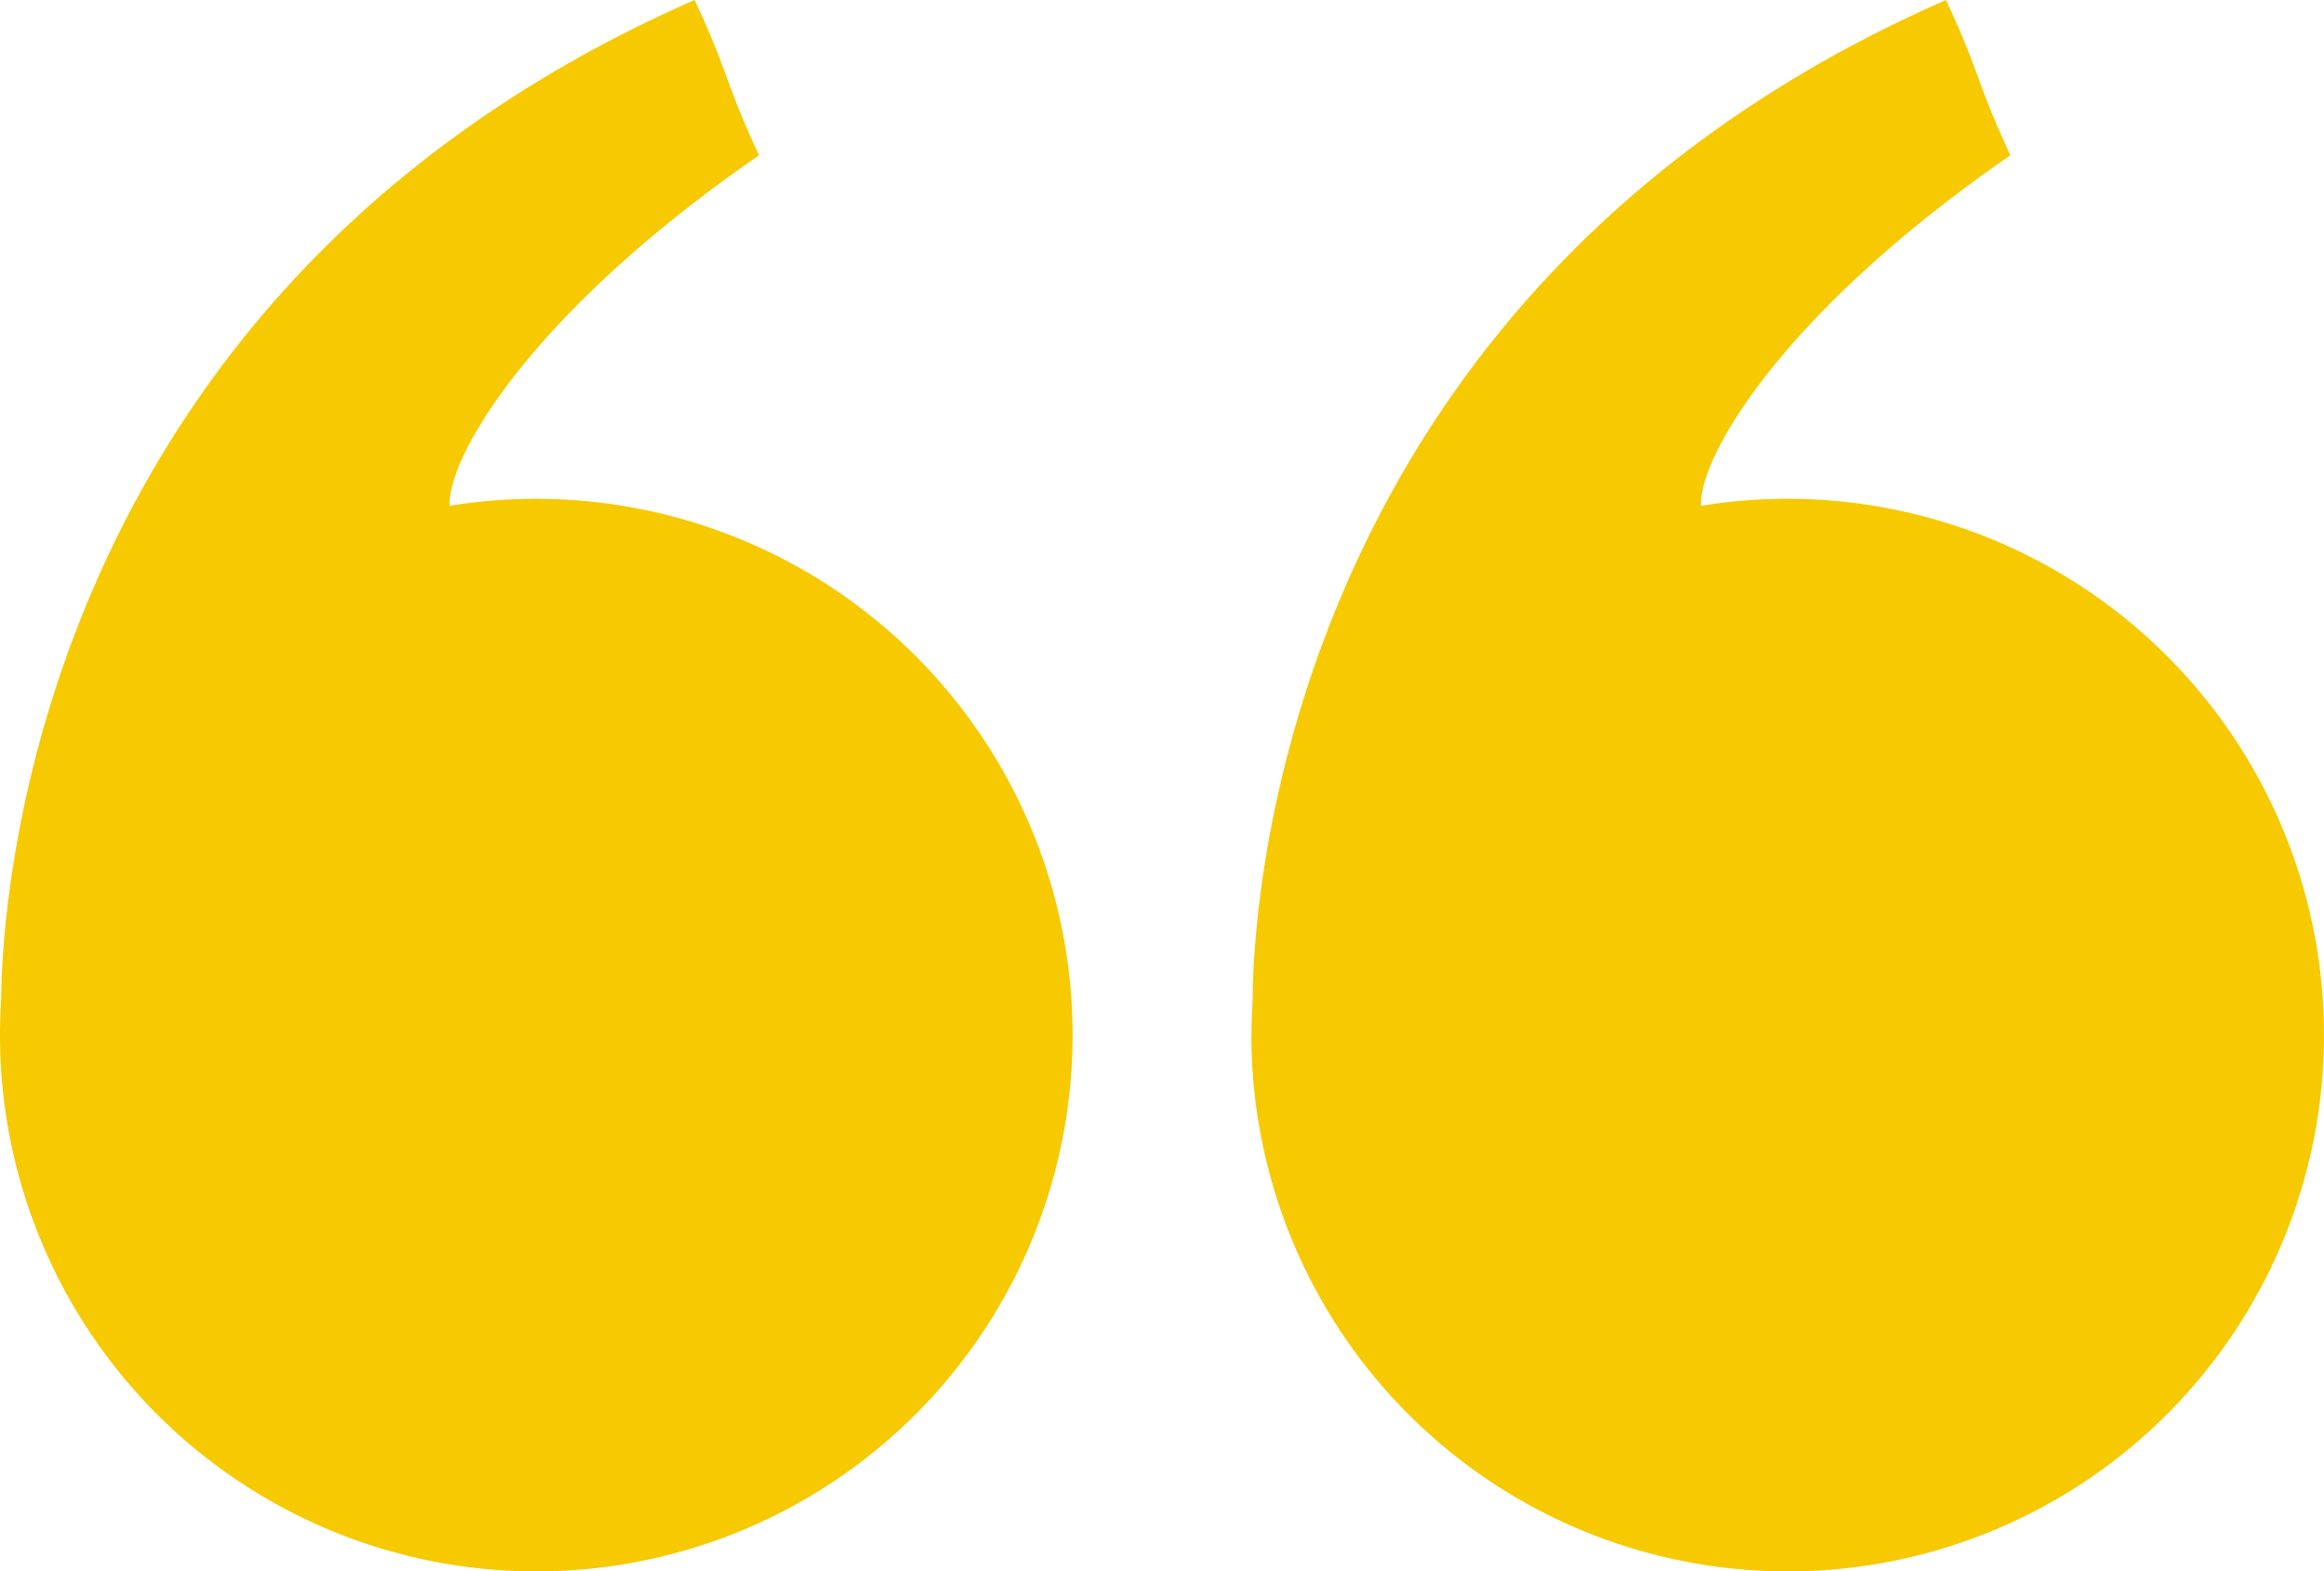
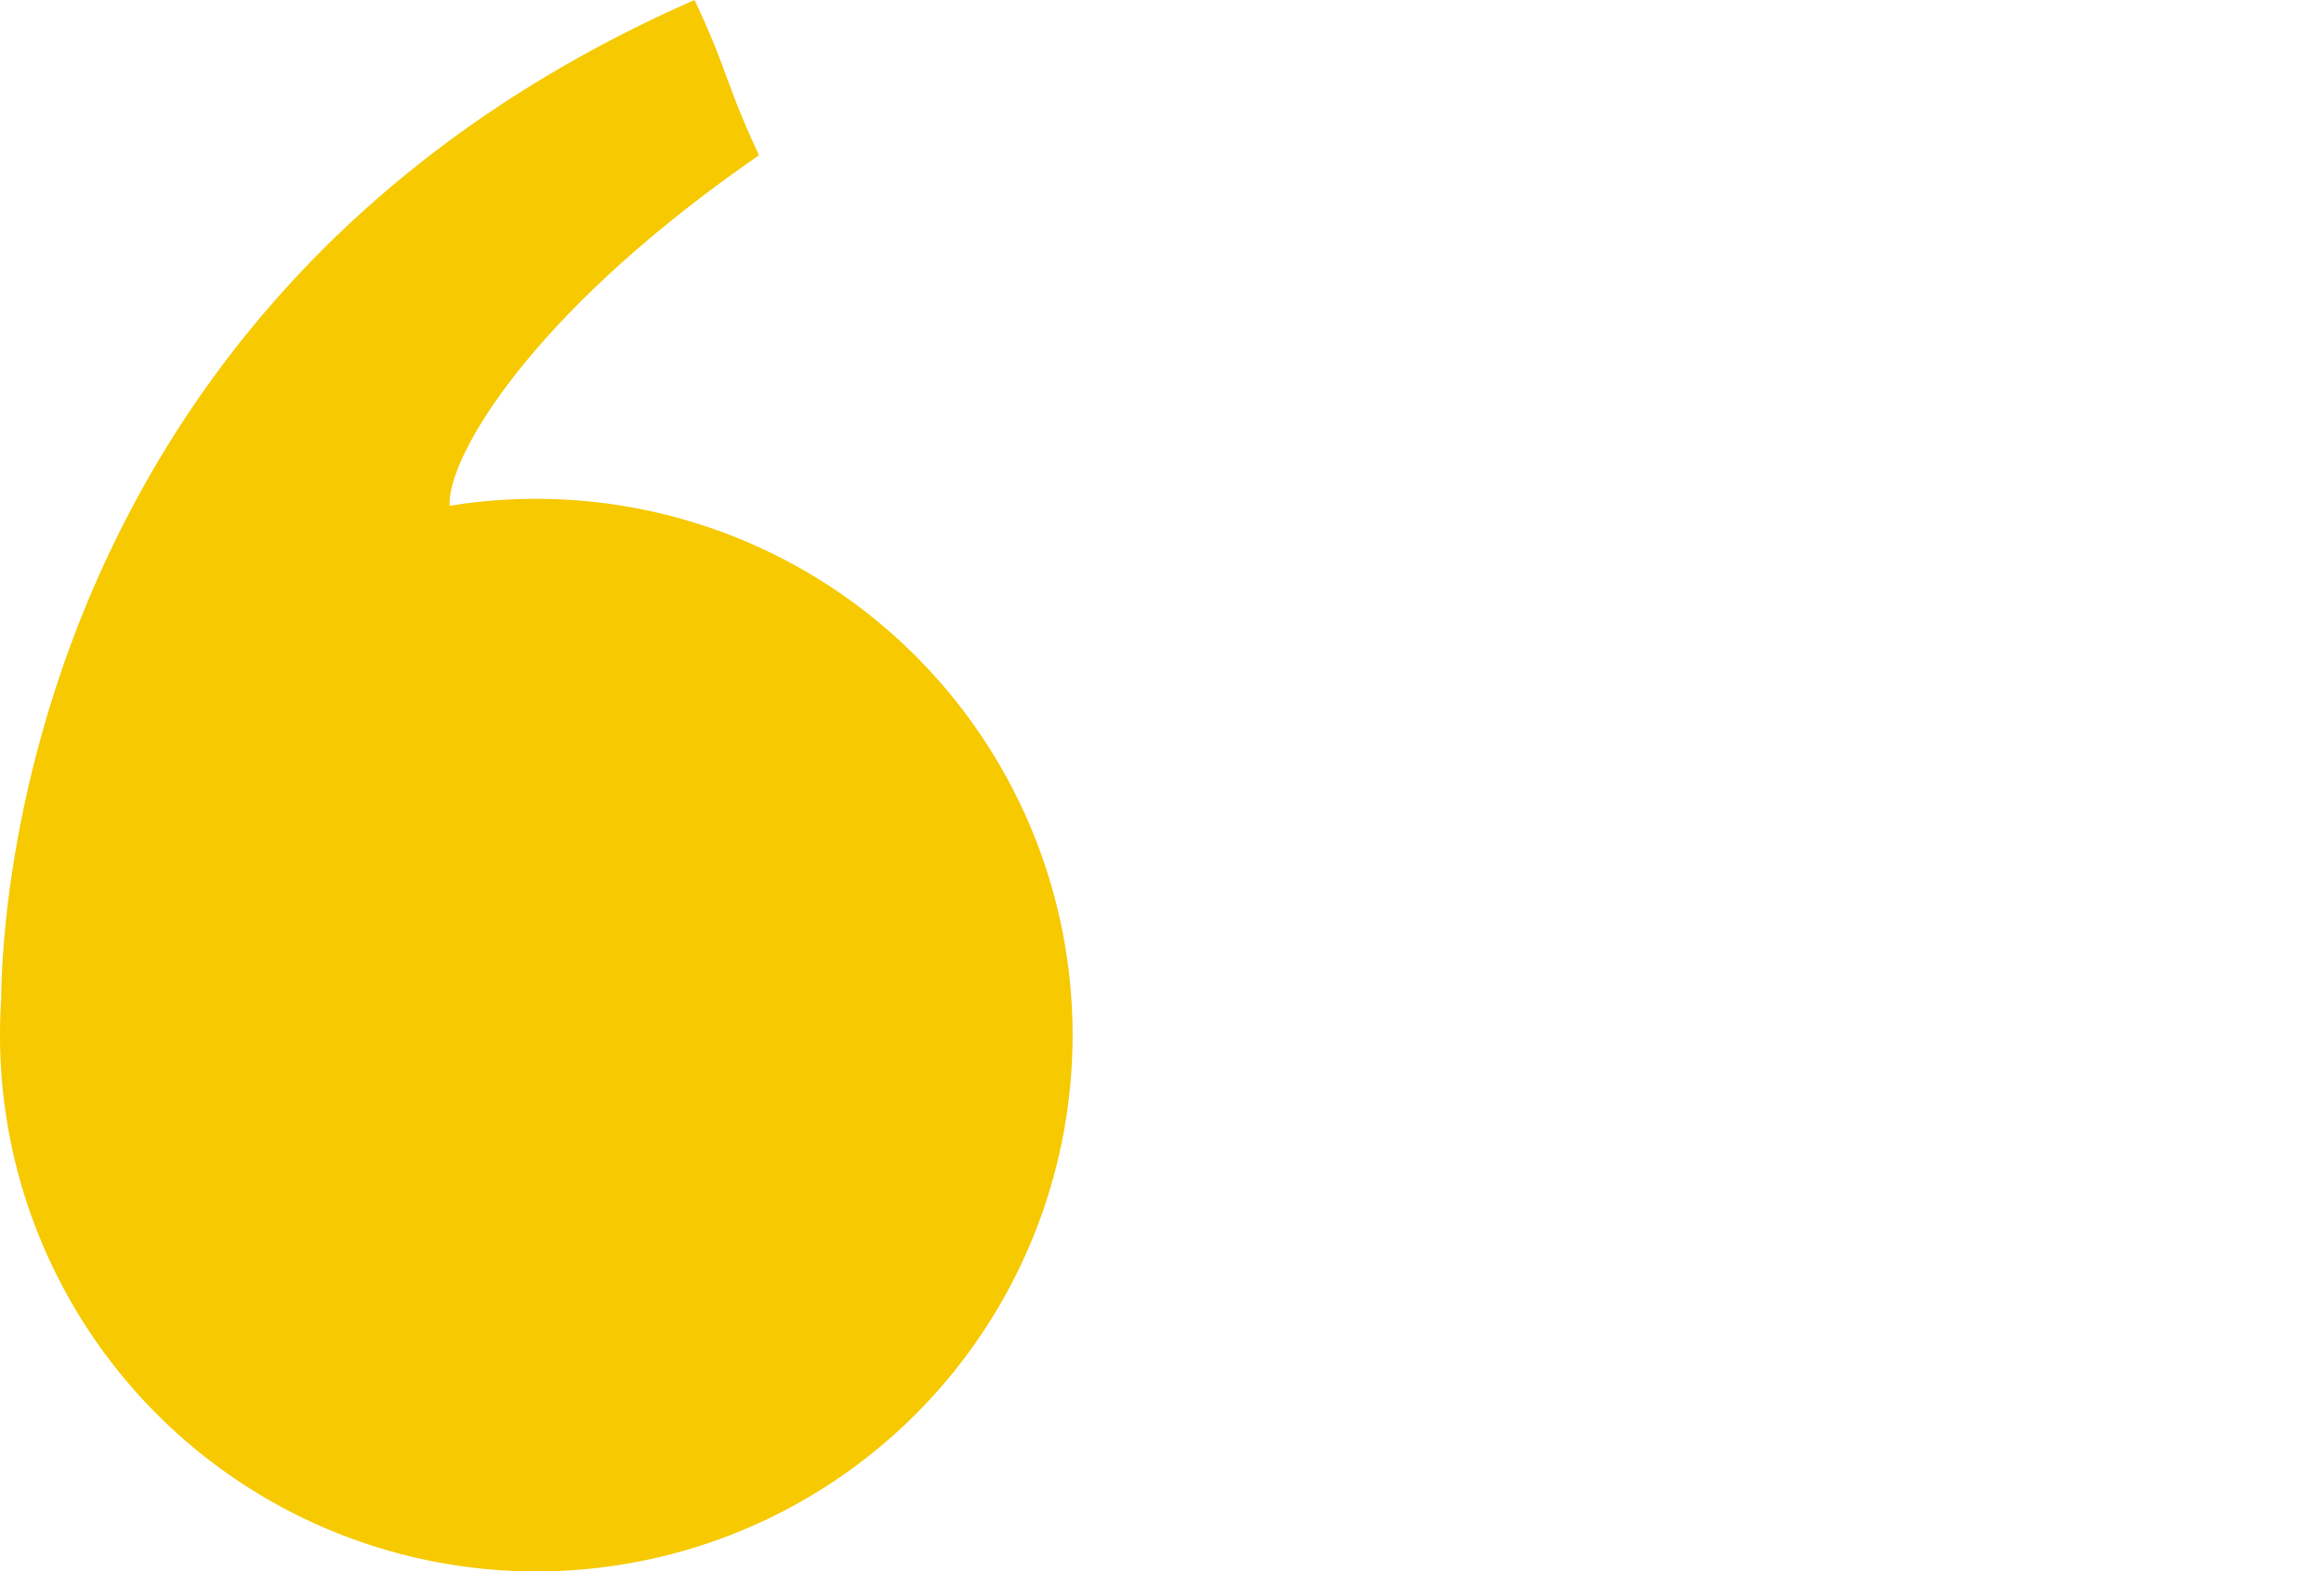
<svg xmlns="http://www.w3.org/2000/svg" id="quote" width="71.168" height="48.122" viewBox="0 0 71.168 48.122">
  <path id="Path_10158" data-name="Path 10158" d="M0,31.7A16.423,16.423,0,1,0,16.423,15.276a16.235,16.235,0,0,0-2.652.214c-.093-1.419,2.4-5.852,9.473-10.735C22.2,2.516,22.318,2.238,21.27,0,.92,8.932.057,27.871.036,30.58.014,30.951,0,31.321,0,31.7" fill="#f6c900" />
-   <path id="Path_10159" data-name="Path 10159" d="M53.76,31.7A16.423,16.423,0,1,0,70.183,15.276a16.235,16.235,0,0,0-2.652.214c-.093-1.419,2.4-5.852,9.473-10.735C75.957,2.516,76.078,2.238,75.03,0,54.68,8.932,53.81,27.871,53.8,30.58c-.021.371-.036.741-.036,1.119" transform="translate(-15.439)" fill="#f6c900" />
</svg>